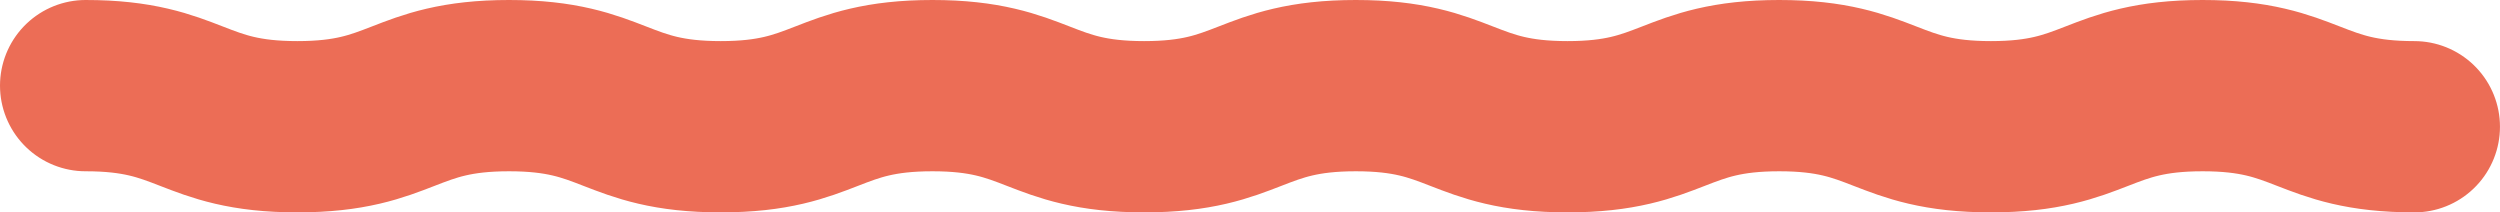
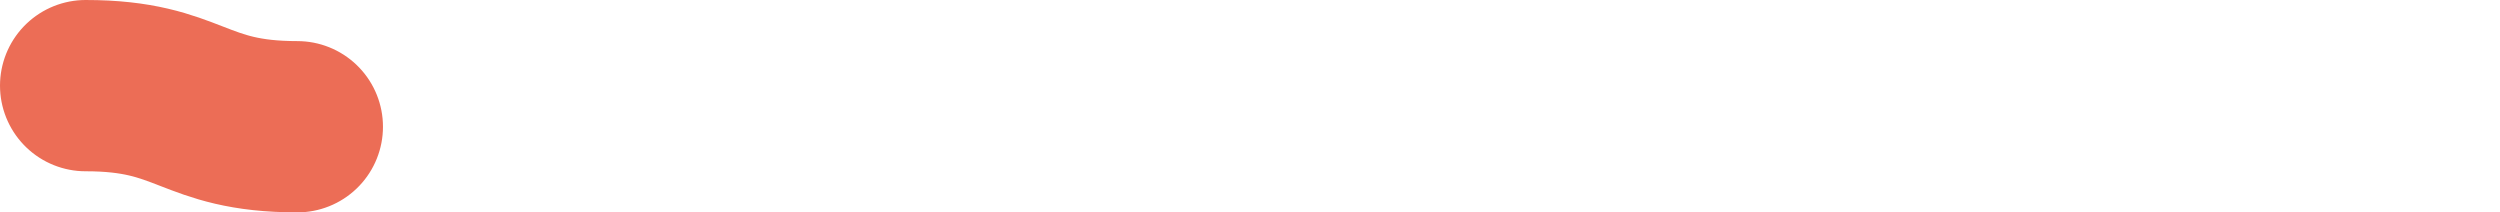
<svg xmlns="http://www.w3.org/2000/svg" id="_レイヤー_2" data-name="レイヤー 2" viewBox="0 0 1824.56 155">
  <defs>
    <style>
      .cls-1 {
        fill: none;
        stroke: #ec6d56;
        stroke-linecap: round;
        stroke-linejoin: round;
        stroke-width: 125px;
      }
    </style>
  </defs>
  <g id="_レイヤー_1-2" data-name="レイヤー 1">
-     <path class="cls-1" d="M62.5,62.5c77.25,0,77.25,30,154.5,30s77.25-30,154.5-30,77.25,30,154.5,30,77.25-30,154.51-30,77.25,30,154.5,30,77.25-30,154.5-30,77.25,30,154.5,30,77.25-30,154.51-30,77.25,30,154.5,30,77.26-30,154.51-30,77.26,30,154.51,30" />
+     <path class="cls-1" d="M62.5,62.5c77.25,0,77.25,30,154.5,30" />
  </g>
</svg>